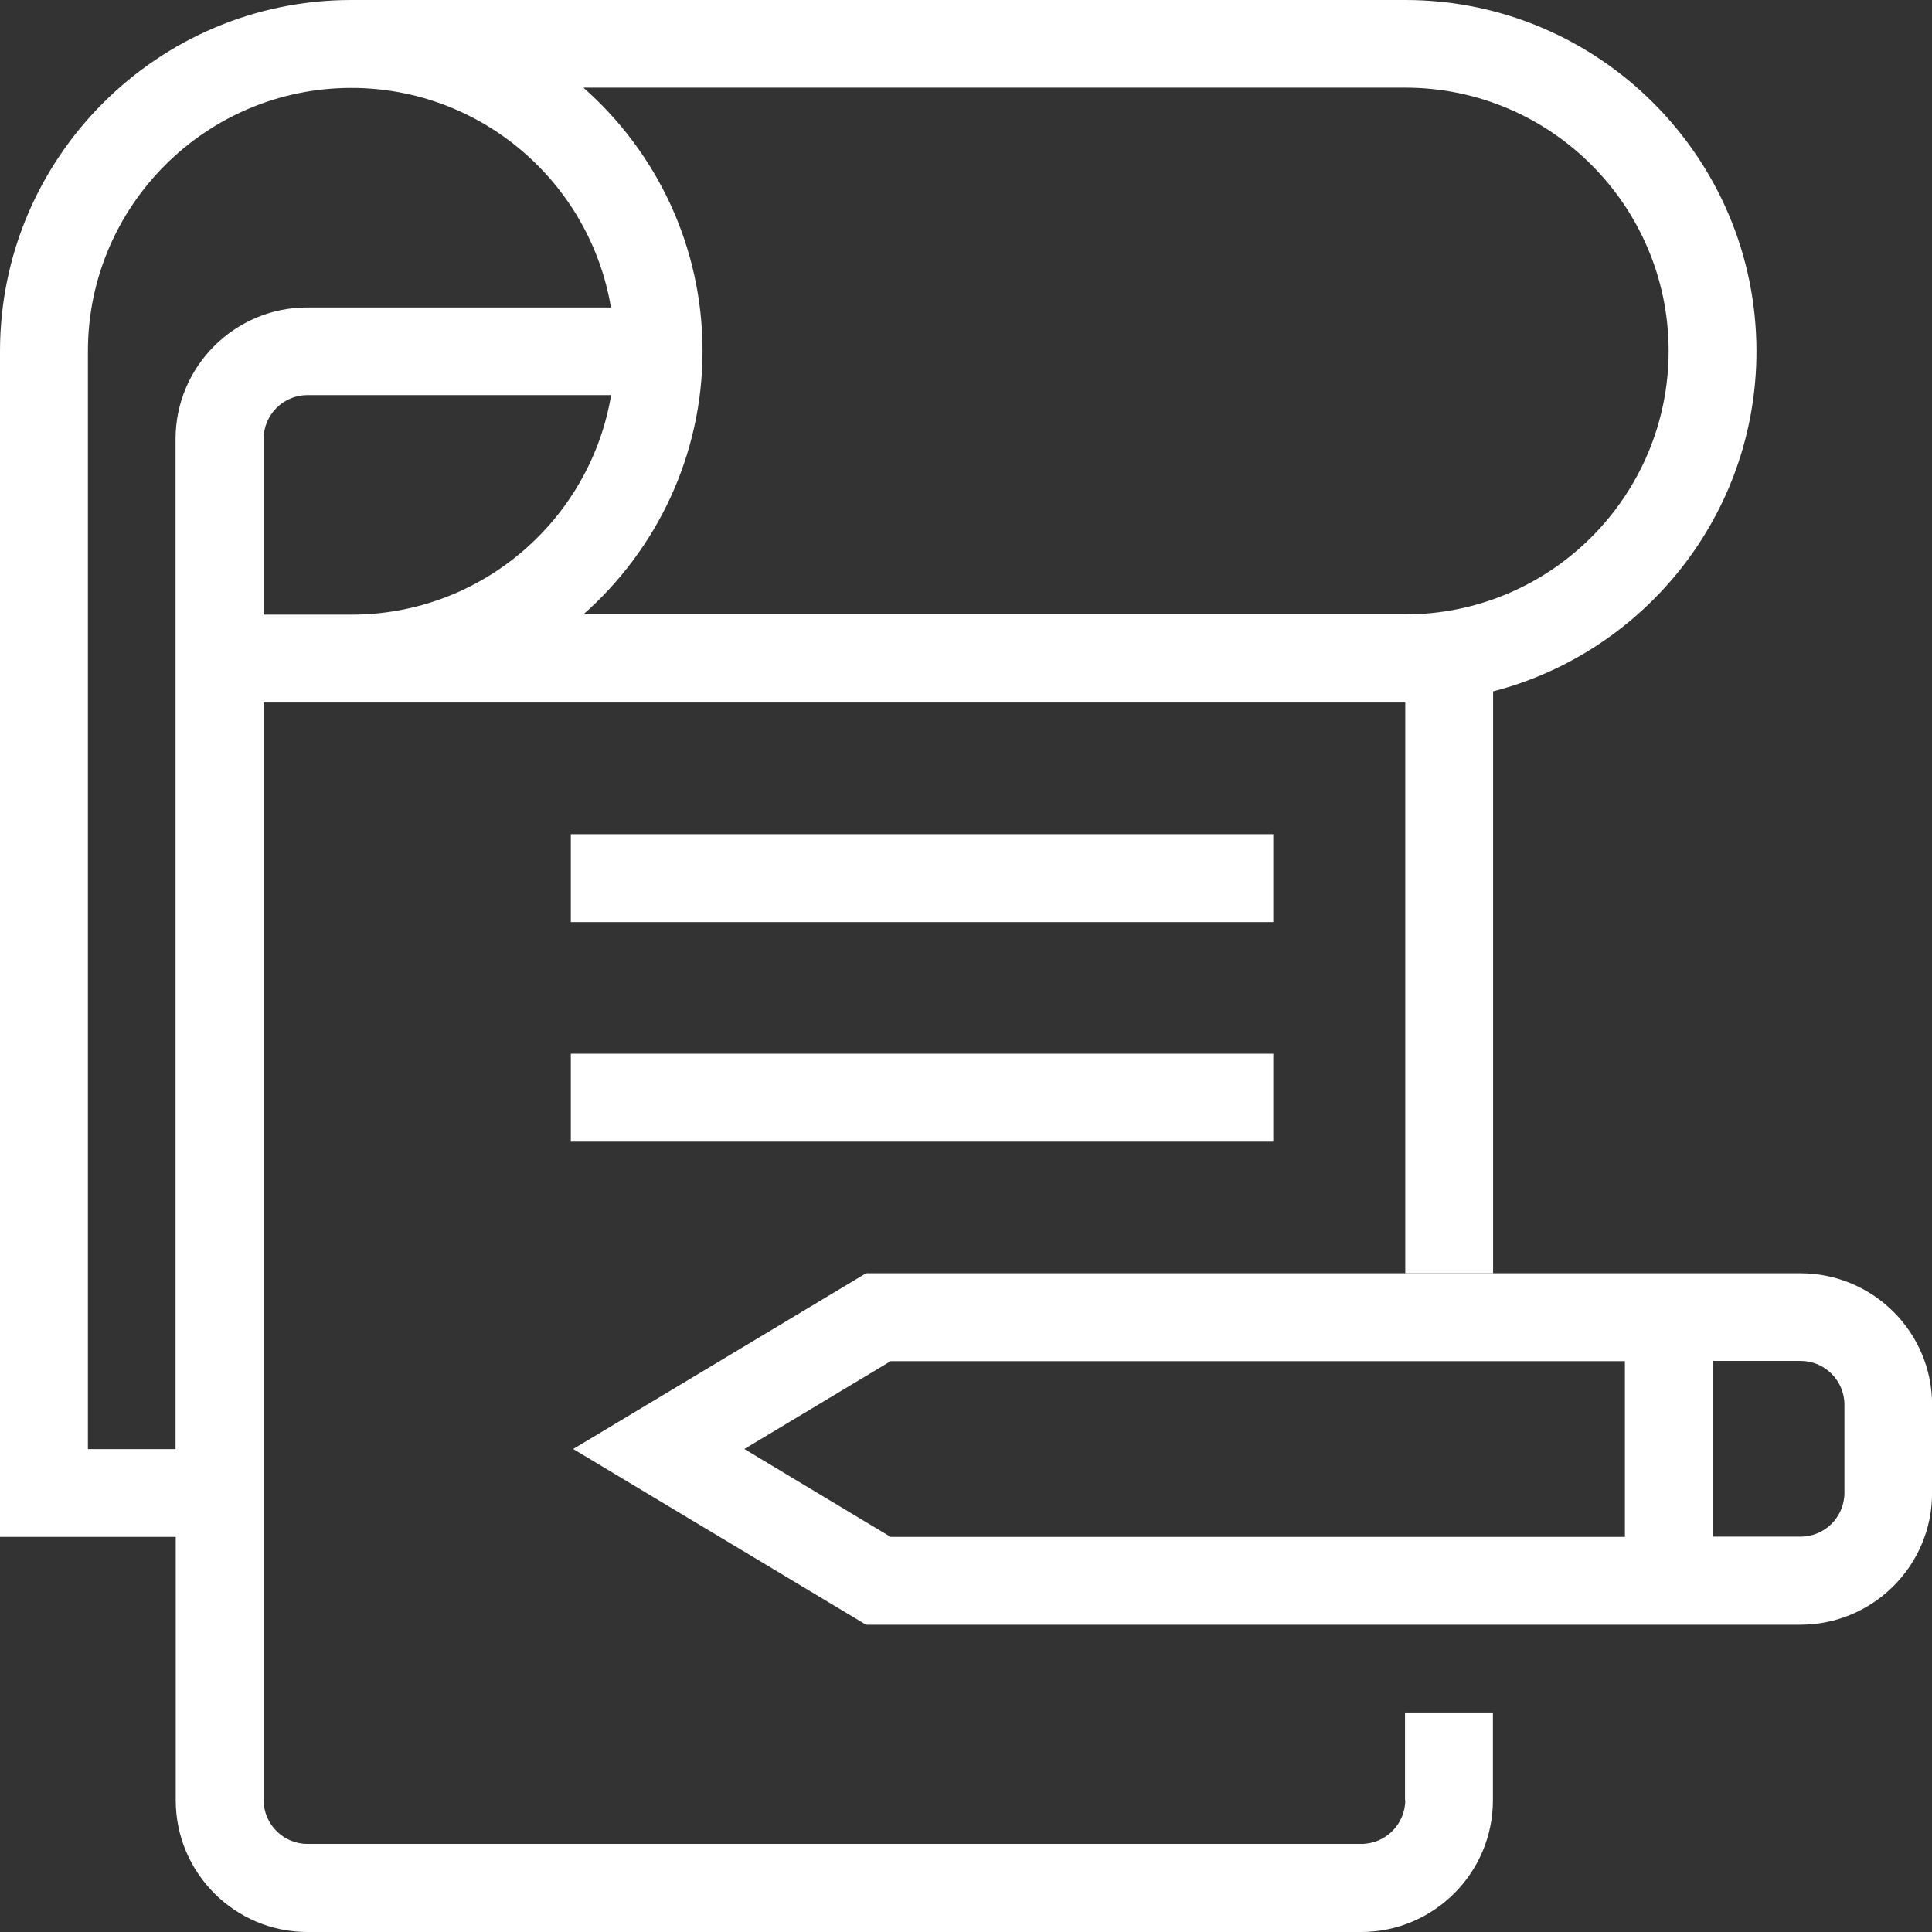
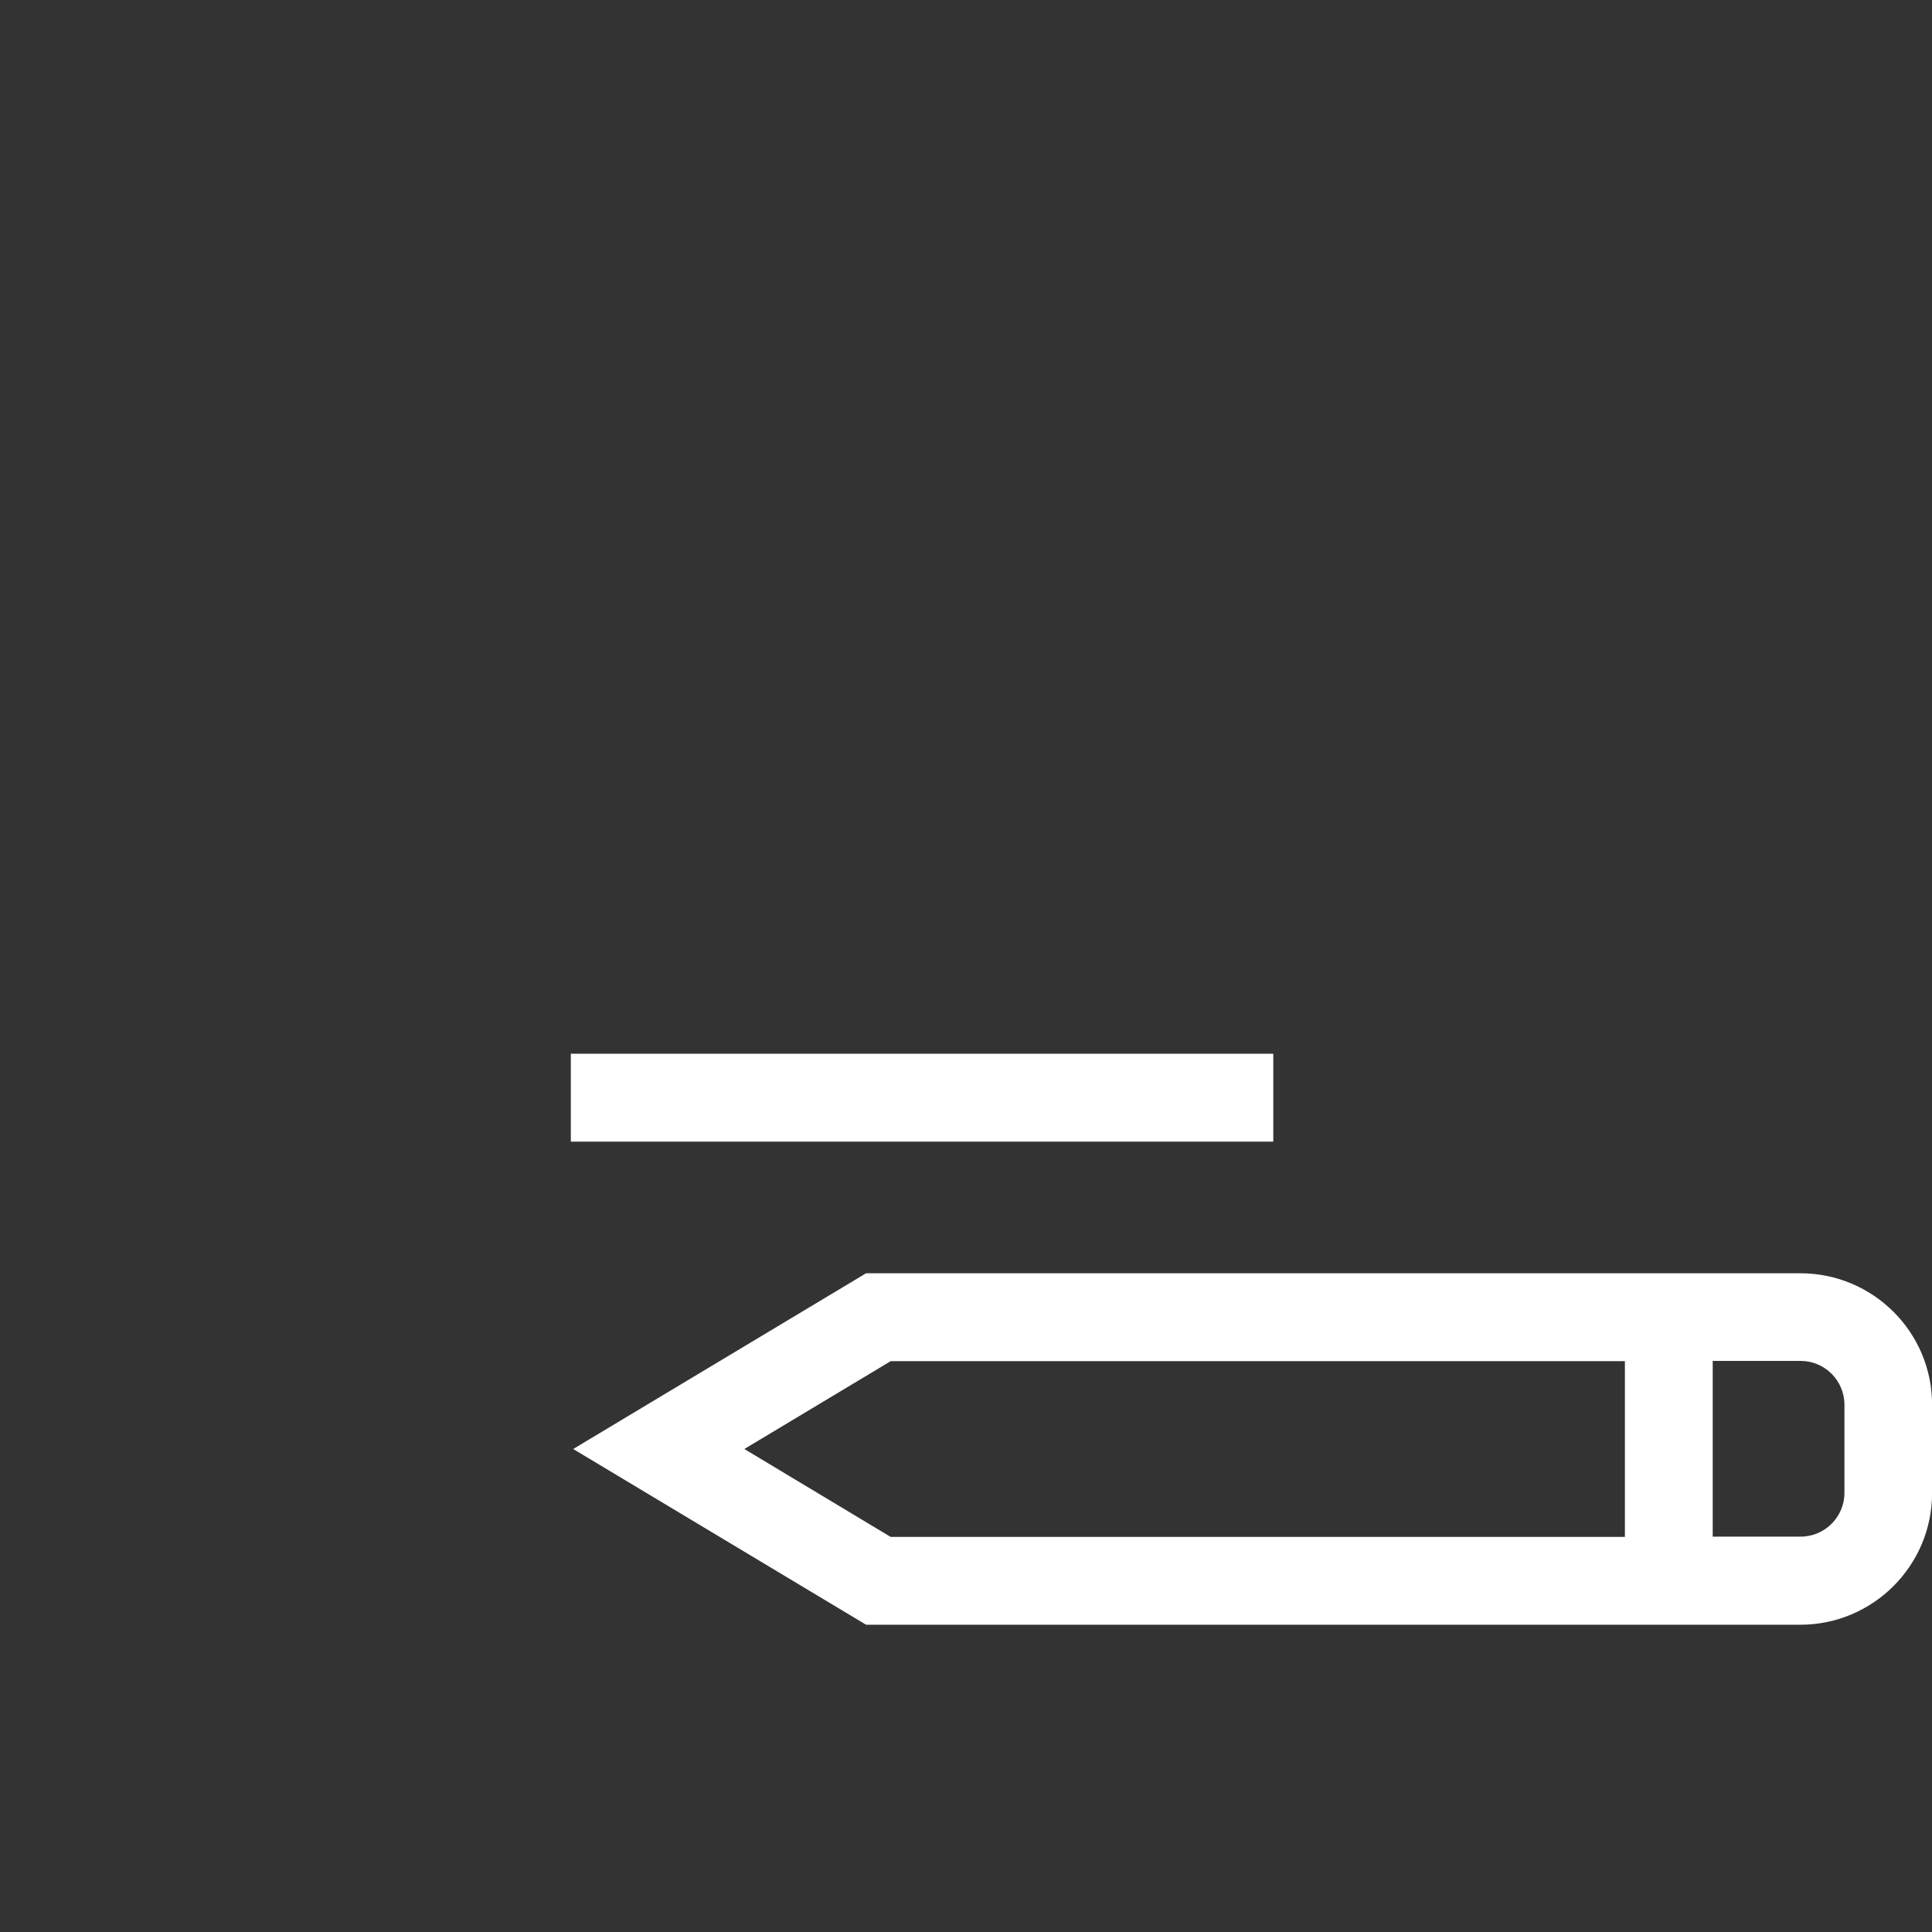
<svg xmlns="http://www.w3.org/2000/svg" width="22" height="22" viewBox="0 0 22 22" fill="none">
  <rect x="0" y="0" width="22" height="22" fill="#333333" stroke="none" />
-   <path d="M16.002 20.498C16.002 20.772 15.777 20.997 15.503 20.997H3.501C3.226 20.997 3.002 20.772 3.002 20.498V8H4.002H16.002V14.499H17.002V7.873C18.726 7.427 20.001 5.858 20.001 4C20.001 1.795 18.206 0 16.002 0H4C1.795 0 0 1.795 0 4V17.501H2.001V20.5C2.001 21.327 2.674 22 3.501 22H15.5C16.326 22 17 21.327 17 20.5V19.5H15.999V20.498H16.002ZM3.002 6.999V4.998C3.002 4.723 3.226 4.499 3.501 4.499H6.959C6.722 5.916 5.486 6.999 4.002 6.999H3.002ZM16.002 0.998C17.657 0.998 19.001 2.344 19.001 3.997C19.001 5.652 17.654 6.996 16.002 6.996H6.643C7.474 6.262 8 5.19 8 3.997C8 2.804 7.474 1.729 6.643 0.998H16.002ZM1.001 16.498V4C1.001 2.344 2.347 1.001 4 1.001C5.484 1.001 6.719 2.083 6.957 3.501H3.498C2.672 3.501 1.999 4.174 1.999 5V16.501H1.001V16.498Z" fill="white" />
  <path d="M14.499 11.999H6.5V13H14.499V11.999Z" fill="white" />
-   <path d="M14.499 9.499H6.5V10.5H14.499V9.499Z" fill="white" />
-   <path d="M20.501 14.499H9.862L6.527 16.5L9.862 18.501H20.501C21.328 18.501 22.001 17.828 22.001 17.002V16.001C22.004 15.172 21.33 14.499 20.501 14.499ZM21.003 16.999C21.003 17.274 20.779 17.498 20.504 17.498H19.503V15.497H20.504C20.779 15.497 21.003 15.721 21.003 15.996V16.999ZM18.503 15.5V17.501H10.142L8.476 16.5L10.142 15.5H18.503Z" fill="white" />
+   <path d="M20.501 14.499H9.862L6.527 16.5L9.862 18.501H20.501C21.328 18.501 22.001 17.828 22.001 17.002V16.001C22.004 15.172 21.33 14.499 20.501 14.499ZM21.003 16.999C21.003 17.274 20.779 17.498 20.504 17.498H19.503V15.497H20.504C20.779 15.497 21.003 15.721 21.003 15.996V16.999M18.503 15.5V17.501H10.142L8.476 16.5L10.142 15.5H18.503Z" fill="white" />
</svg>